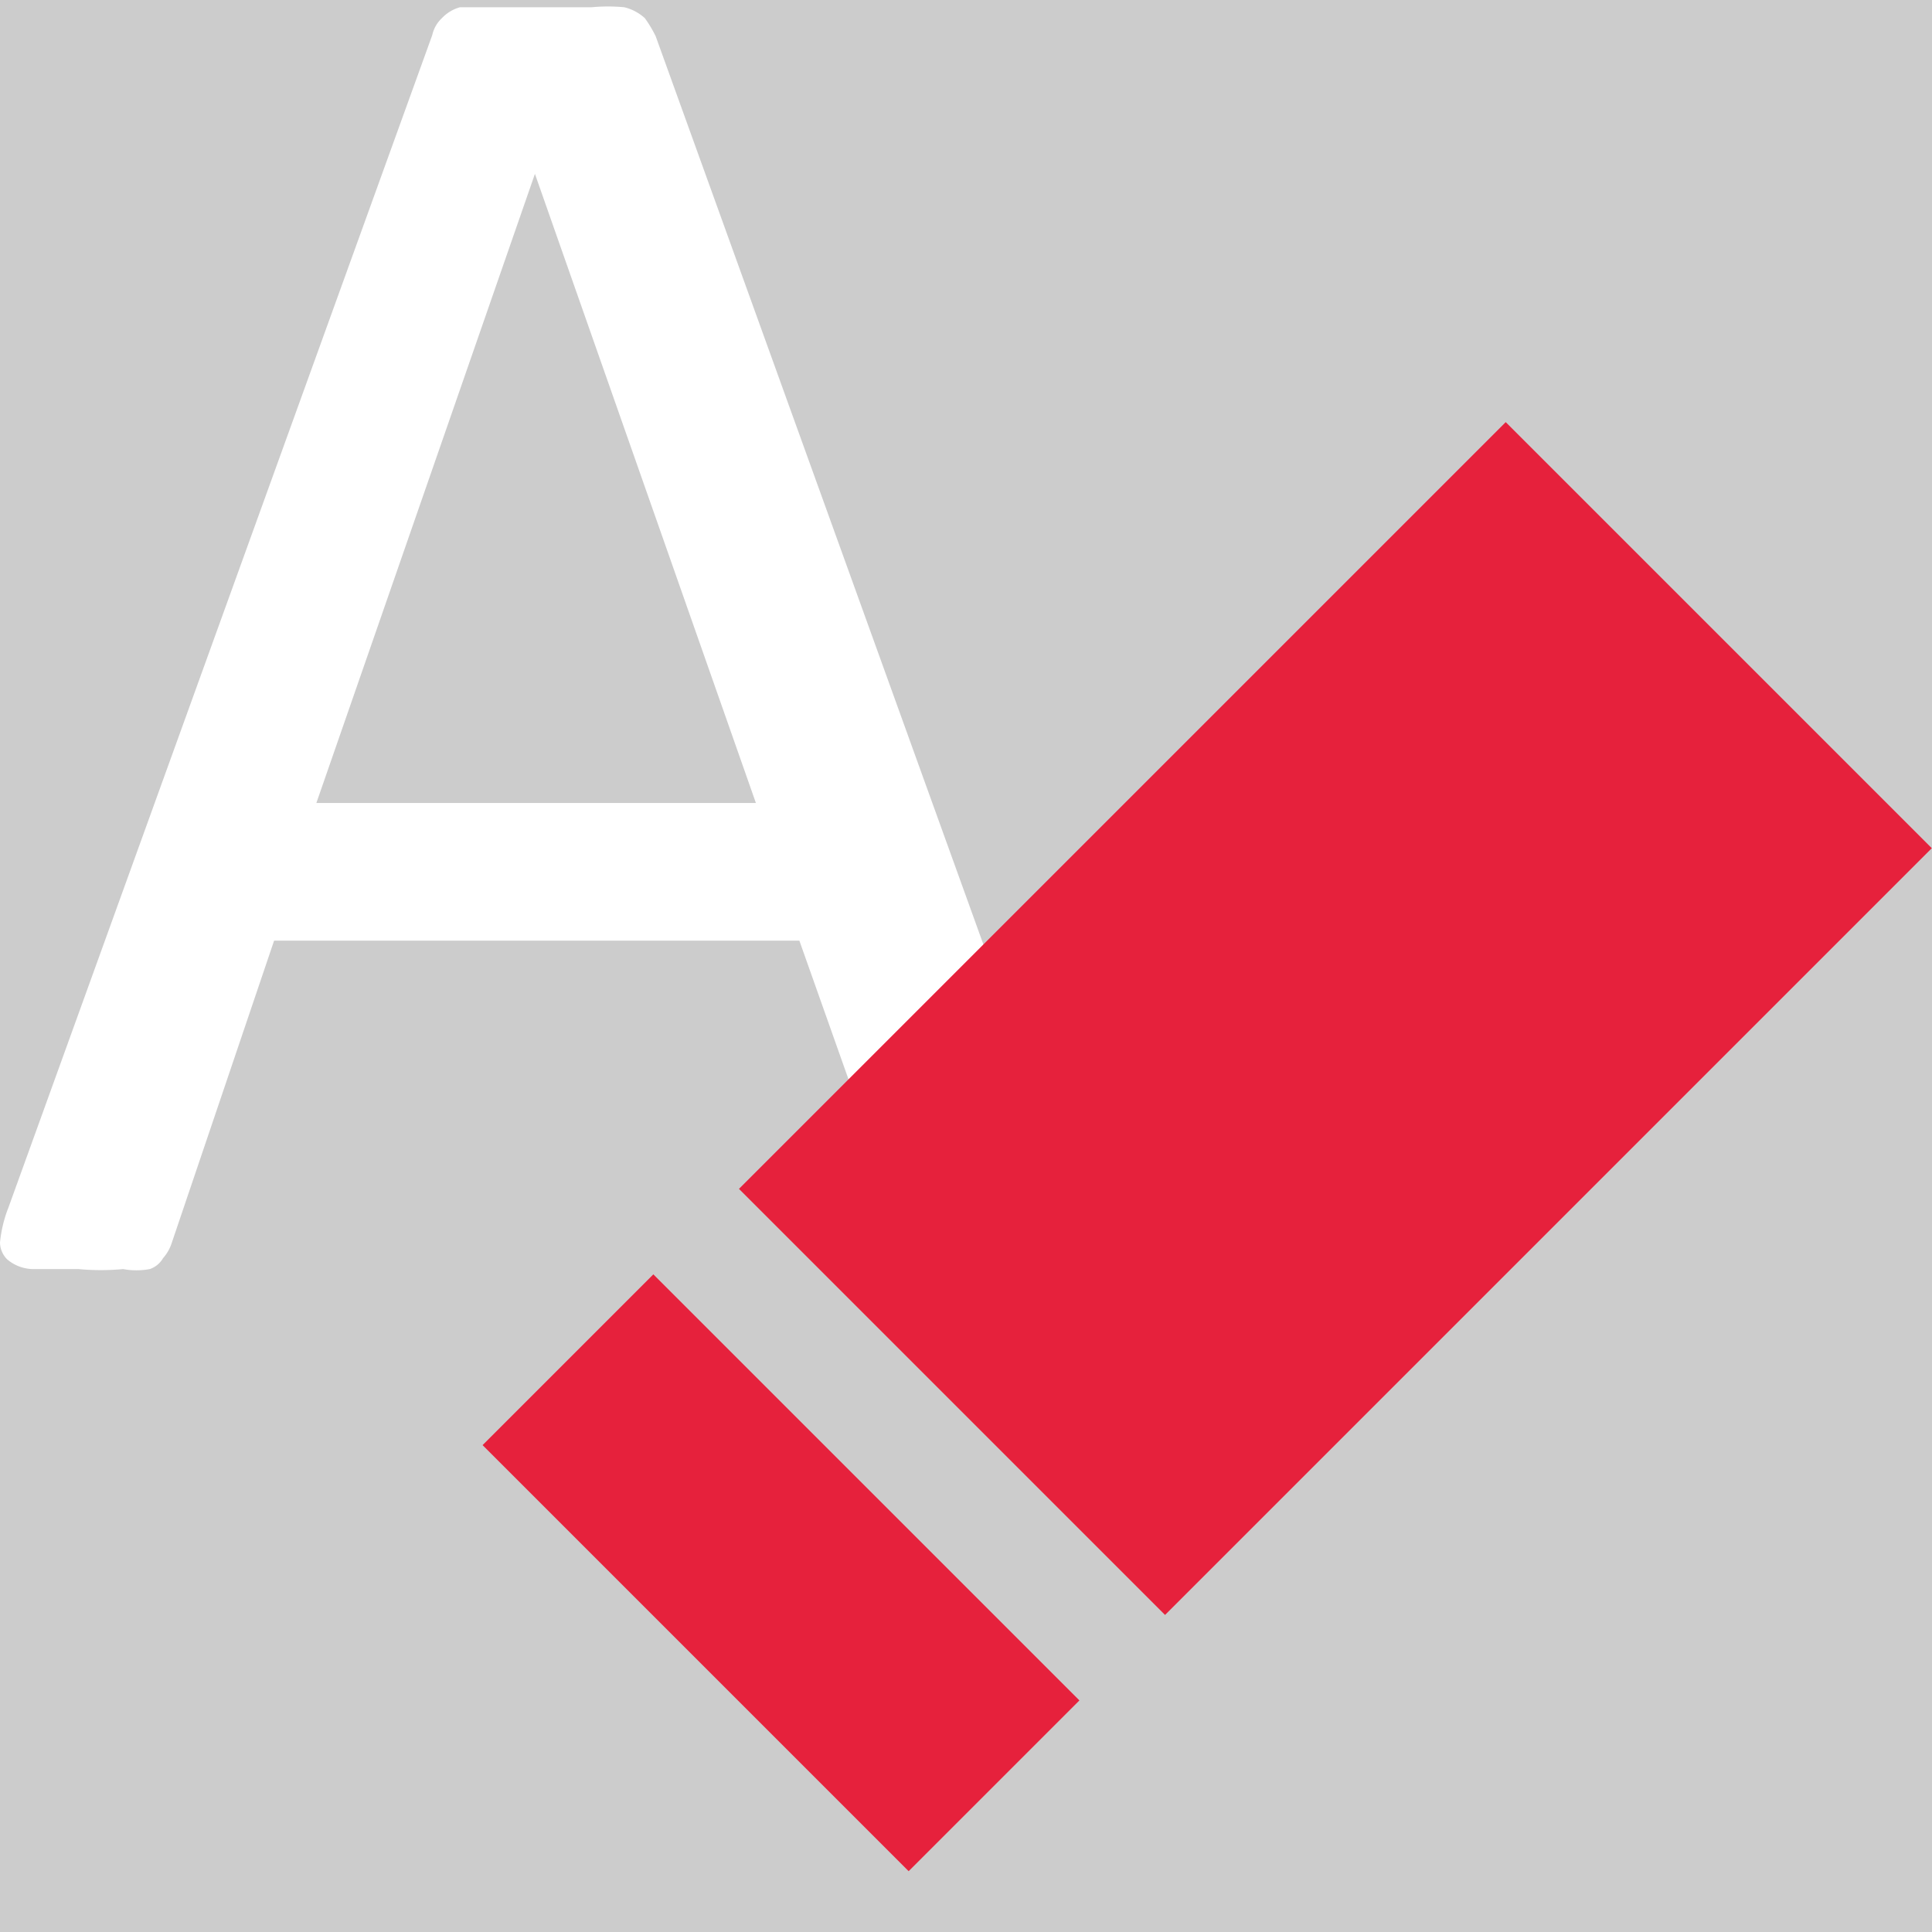
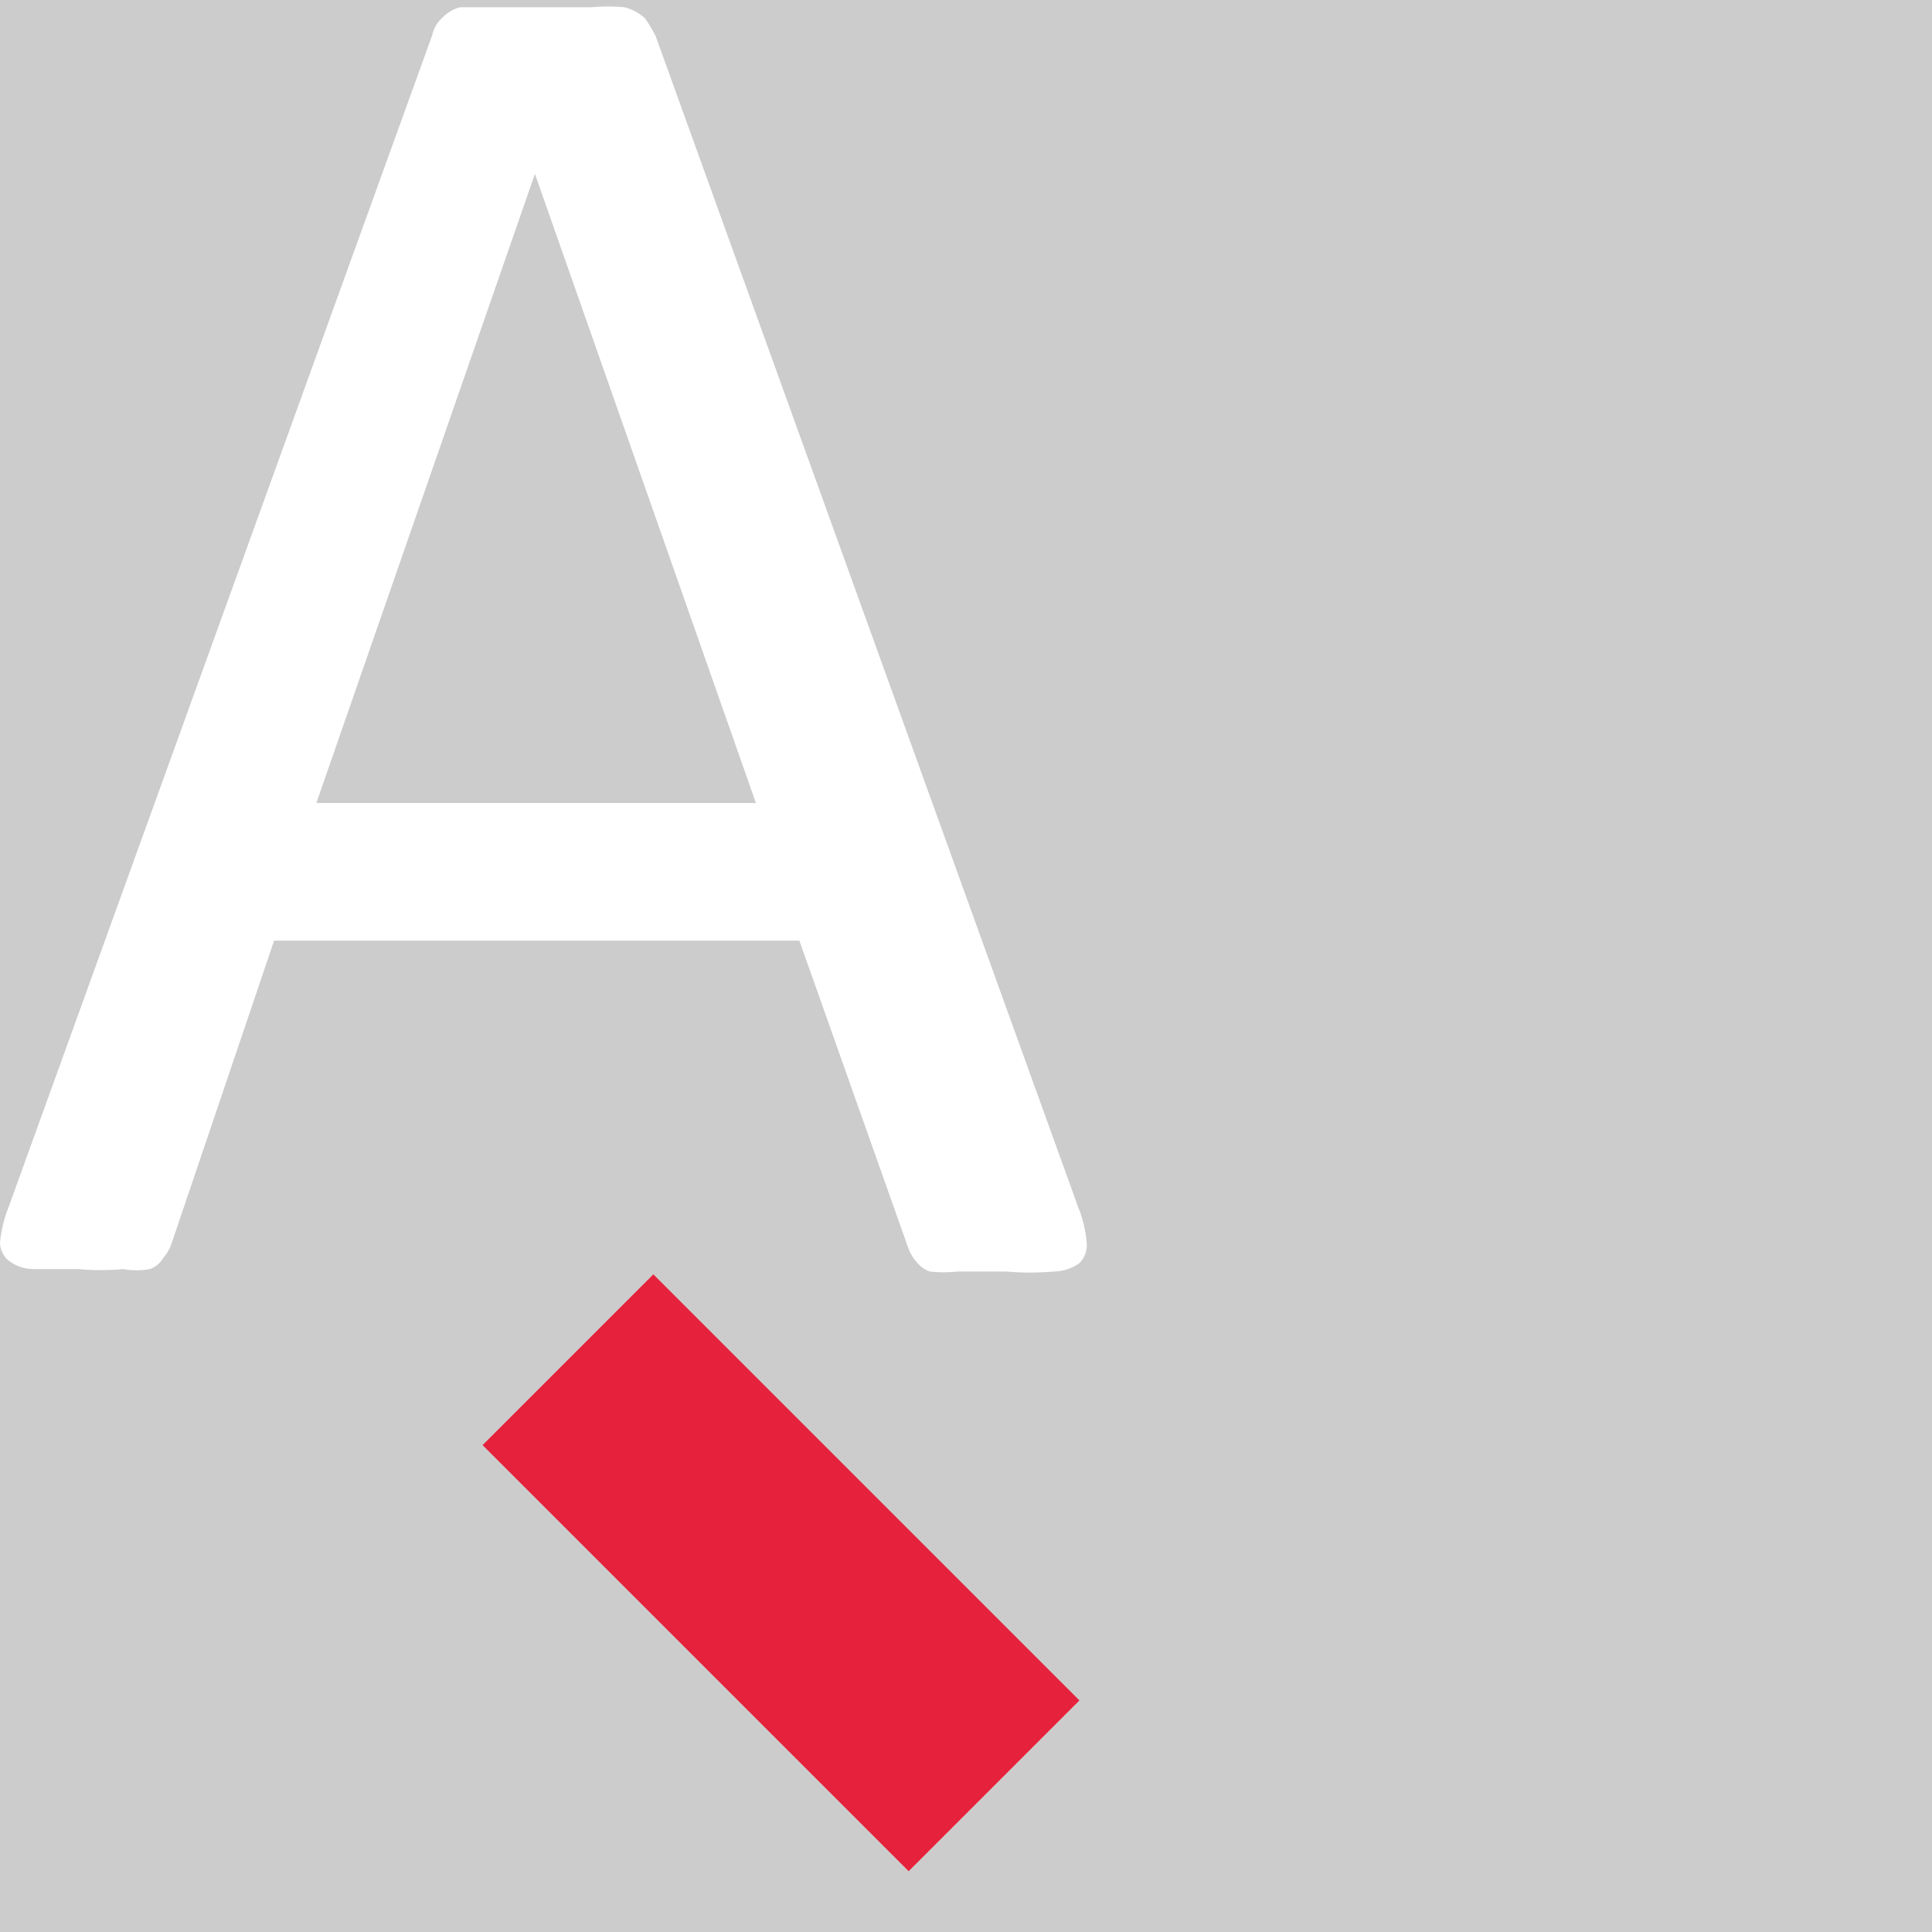
<svg xmlns="http://www.w3.org/2000/svg" id="Calque_1" data-name="Calque 1" viewBox="0 0 16 16">
  <rect width="100%" height="100%" fill="#cccccc" />
  <defs>
    <style>.cls-1{fill:#fff;}.cls-2{fill:#e6213c;}</style>
  </defs>
  <title>ReportClearFormattingPlan de travail 1</title>
  <path class="cls-1" d="M8.93,10A1,1,0,0,1,9,10.3a.21.21,0,0,1-.06.16.37.37,0,0,1-.21.07,2.3,2.3,0,0,1-.4,0h-.4a1,1,0,0,1-.23,0,.24.24,0,0,1-.11-.08.35.35,0,0,1-.07-.12l-.9-2.54H2.27l-.85,2.51a.35.35,0,0,1-.07.12.2.2,0,0,1-.11.09.6.6,0,0,1-.22,0,2,2,0,0,1-.37,0l-.38,0a.34.34,0,0,1-.21-.08A.2.2,0,0,1,0,10.29,1.07,1.07,0,0,1,.07,10L3.58.29A.27.27,0,0,1,3.66.15.32.32,0,0,1,3.81.06l.26,0H4.9a1.46,1.46,0,0,1,.27,0,.39.39,0,0,1,.17.09A1,1,0,0,1,5.43.3ZM4.43,1.44h0L2.62,6.65H6.26Z" />
-   <rect class="cls-2" x="8.56" y="3.95" width="4.99" height="8.98" transform="translate(9.21 -5.35) rotate(45)" />
  <rect class="cls-2" x="3.97" y="12.03" width="4.99" height="2" transform="translate(11.11 -0.76) rotate(45)" />
</svg>